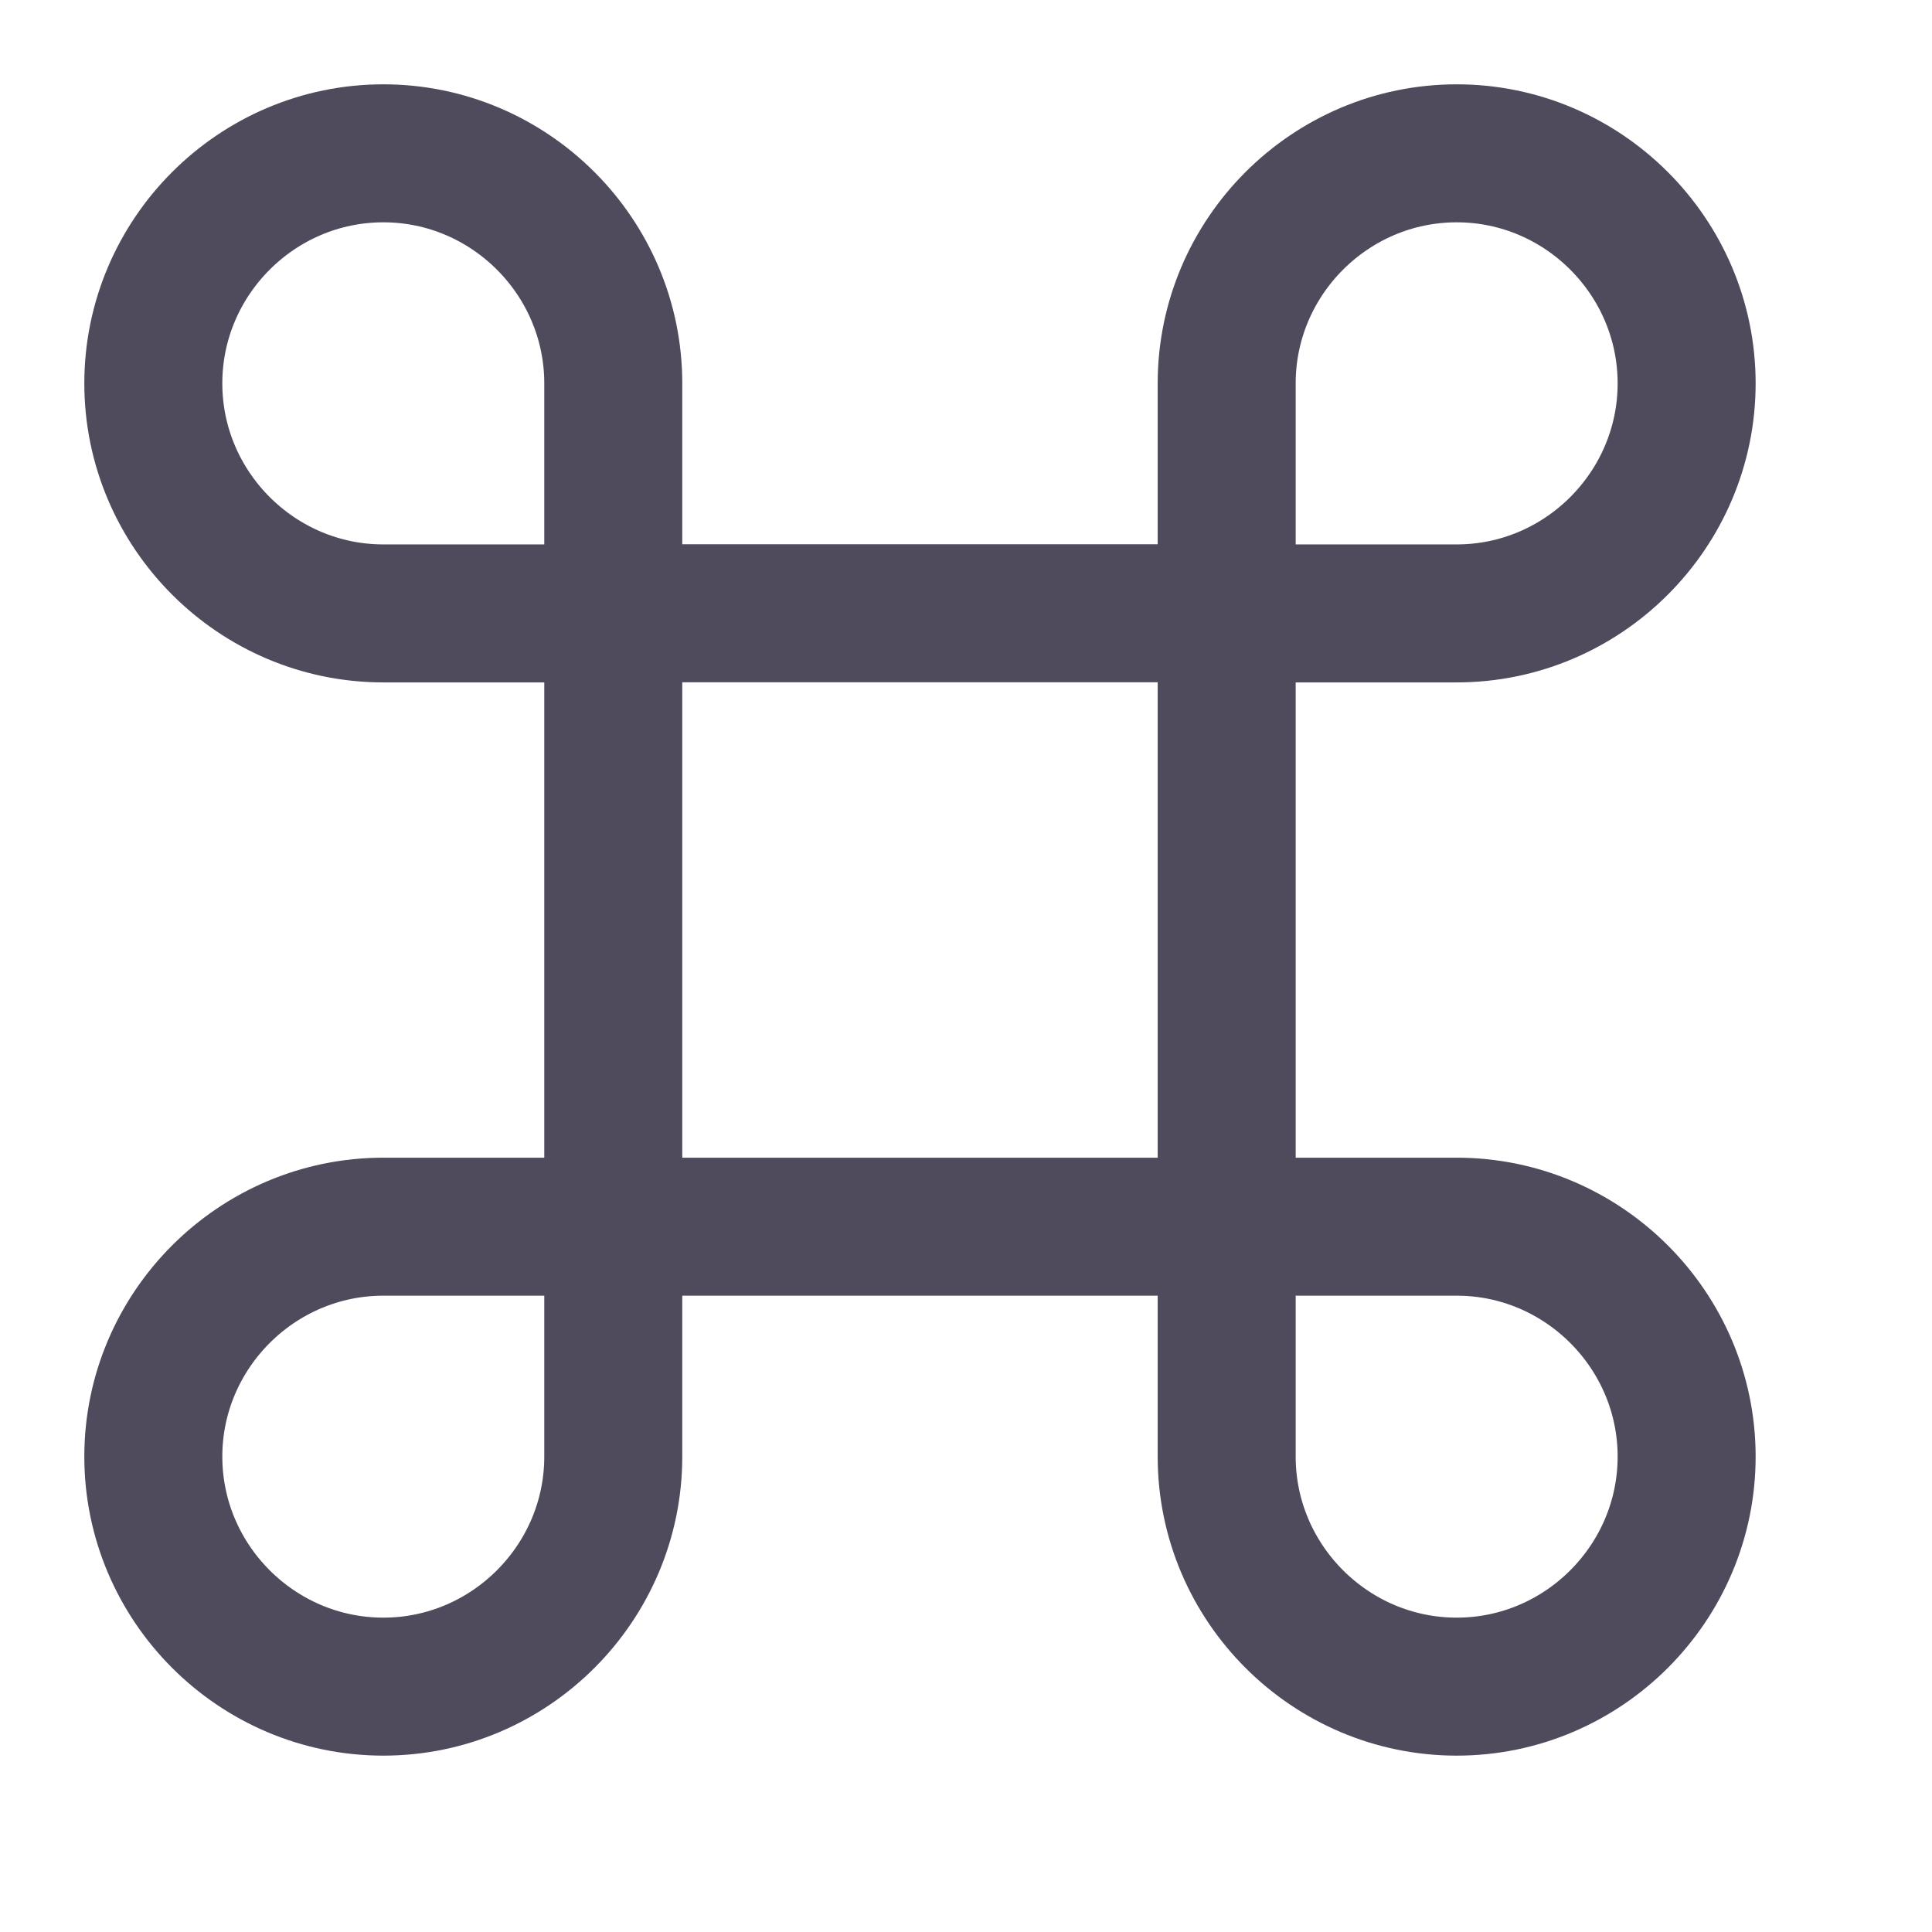
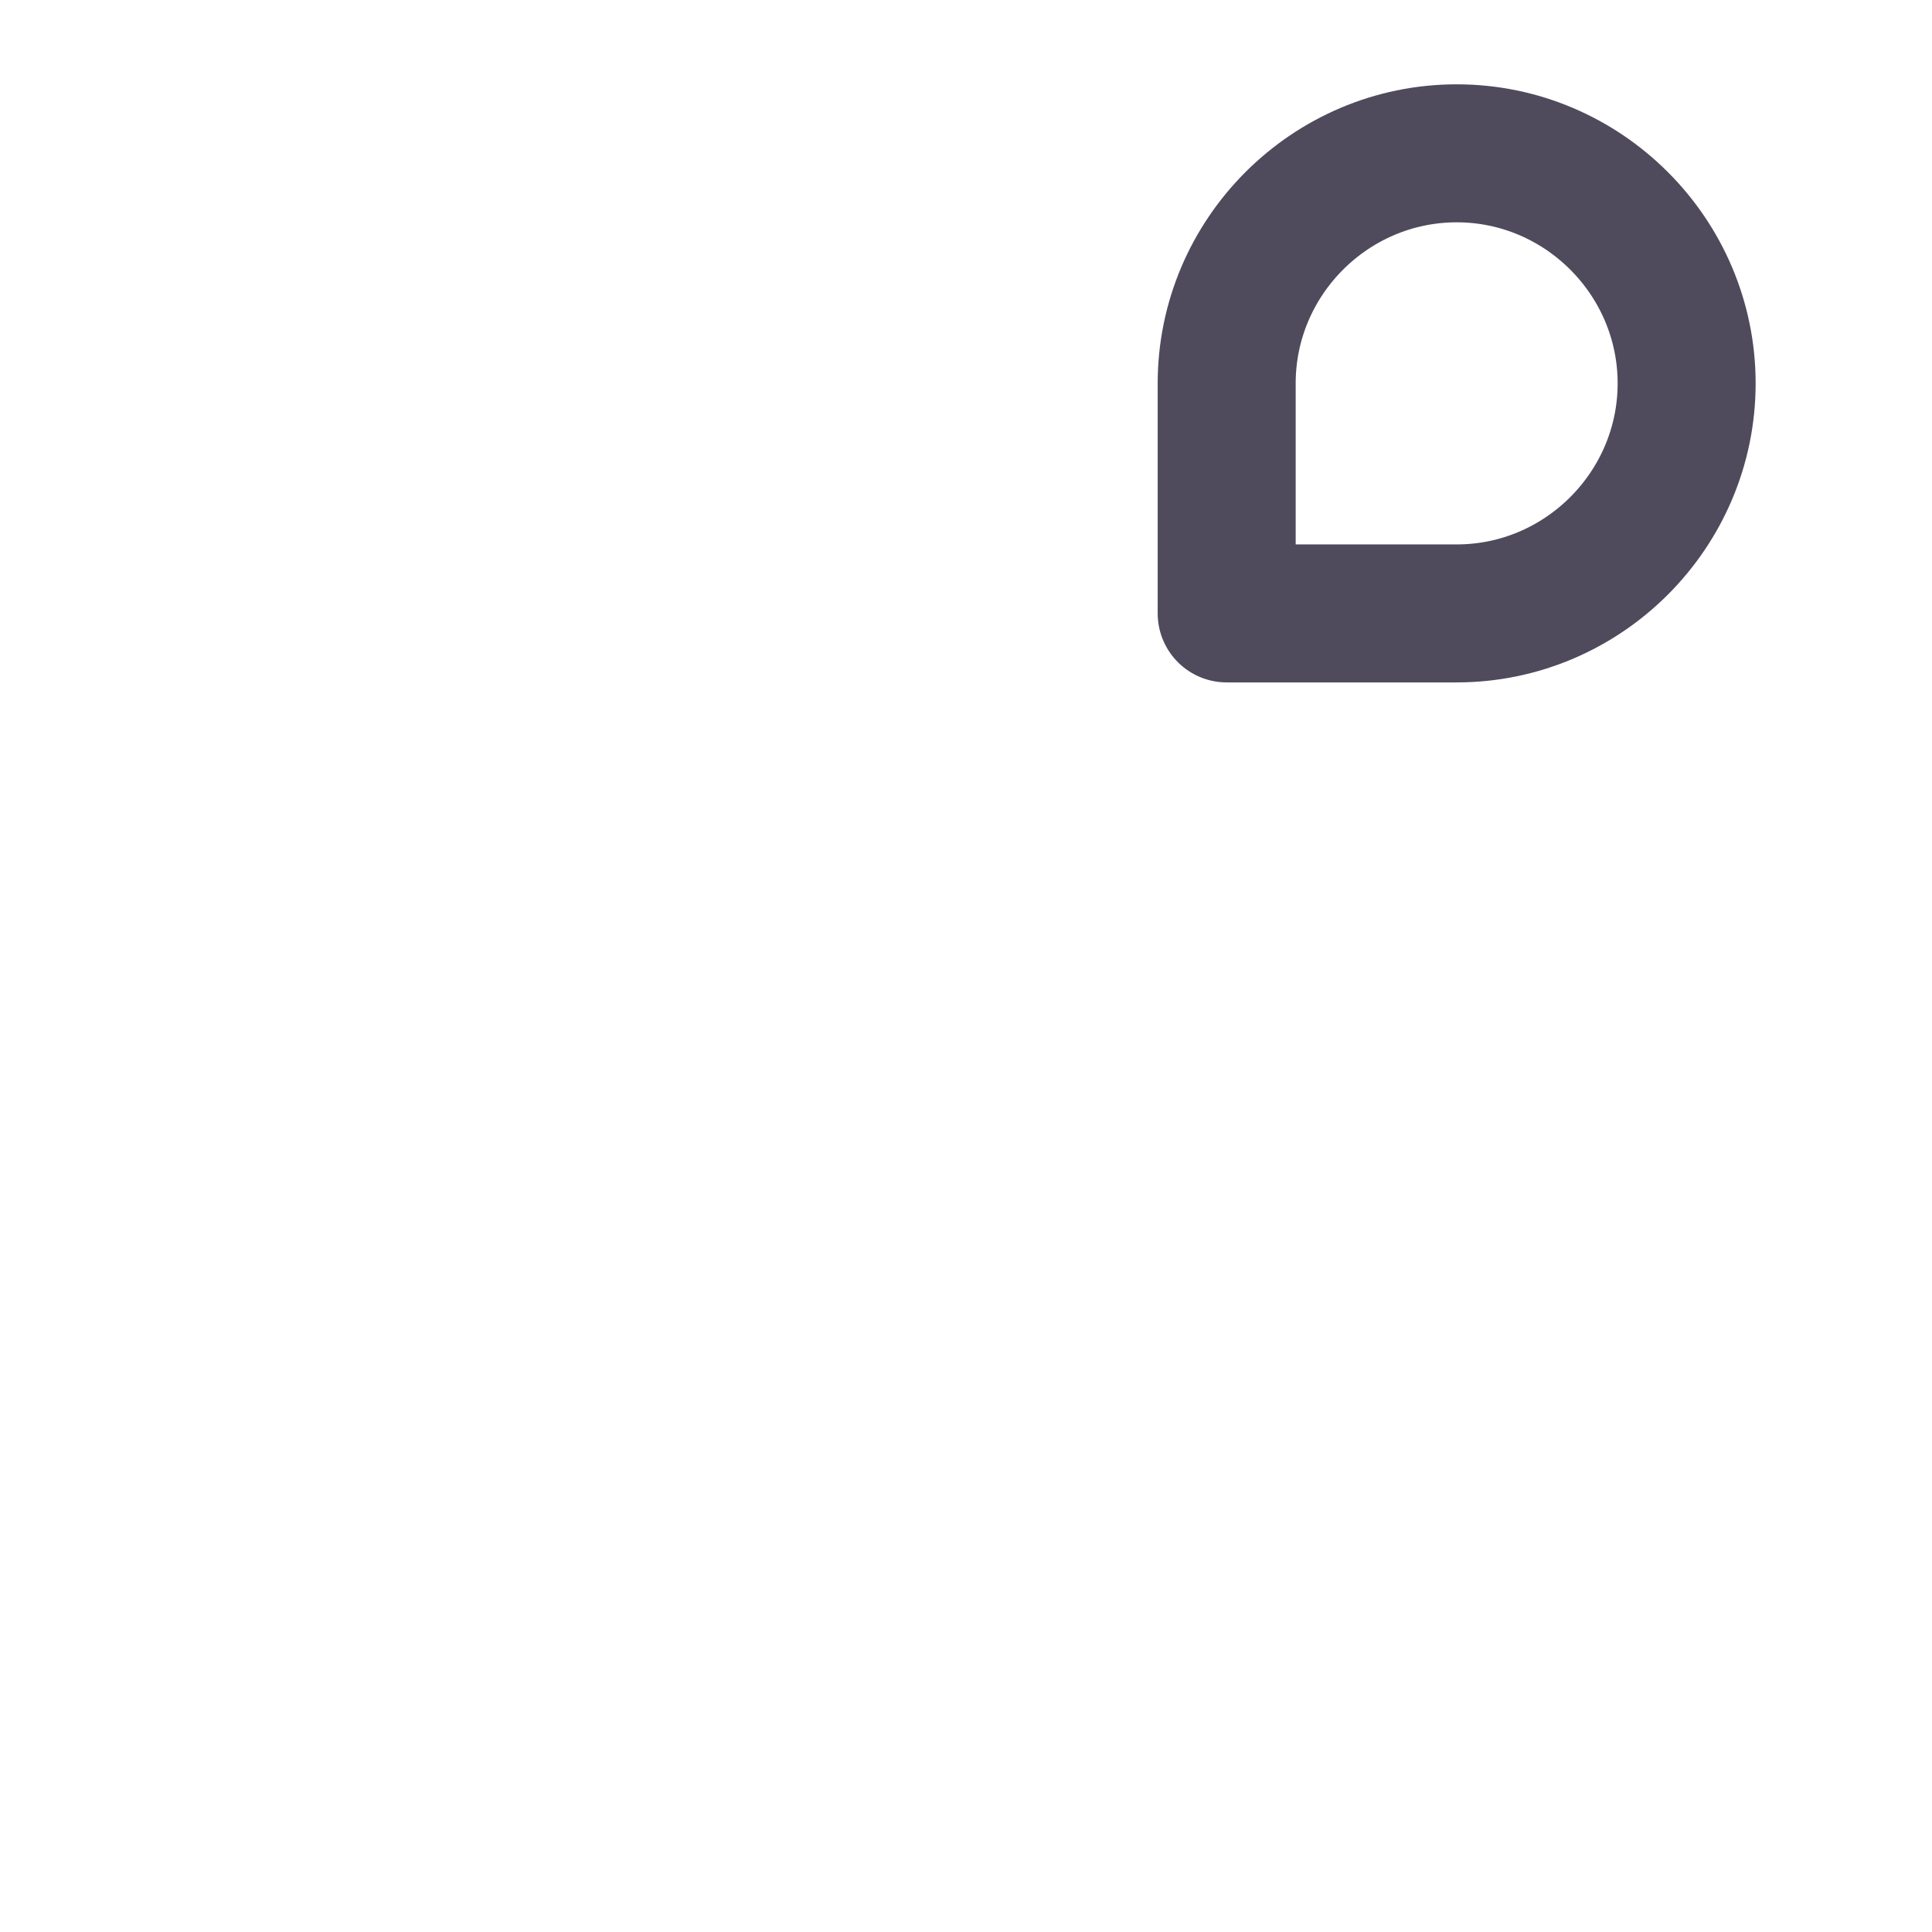
<svg xmlns="http://www.w3.org/2000/svg" width="14" height="14" viewBox="0 0 14 14" fill="none">
-   <path d="M8.889 4.444H4.444V8.889H8.889V4.444Z" stroke="#4F4B5C" stroke-linecap="round" stroke-linejoin="round" />
-   <path d="M2.778 12.222C3.694 12.222 4.444 11.472 4.444 10.555V8.889H2.778C1.861 8.889 1.111 9.639 1.111 10.555C1.111 11.472 1.861 12.222 2.778 12.222Z" stroke="#4F4B5C" stroke-linecap="round" stroke-linejoin="round" />
-   <path d="M2.778 4.445H4.444V2.778C4.444 1.861 3.694 1.111 2.778 1.111C1.861 1.111 1.111 1.861 1.111 2.778C1.111 3.695 1.861 4.445 2.778 4.445Z" stroke="#4F4B5C" stroke-linecap="round" stroke-linejoin="round" />
  <path d="M8.889 4.445H10.556C11.472 4.445 12.222 3.695 12.222 2.778C12.222 1.861 11.472 1.111 10.556 1.111C9.639 1.111 8.889 1.861 8.889 2.778V4.445Z" stroke="#4F4B5C" stroke-linecap="round" stroke-linejoin="round" />
-   <path d="M10.556 12.222C11.472 12.222 12.222 11.472 12.222 10.555C12.222 9.639 11.472 8.889 10.556 8.889H8.889V10.555C8.889 11.472 9.639 12.222 10.556 12.222Z" stroke="#4F4B5C" stroke-linecap="round" stroke-linejoin="round" />
</svg>